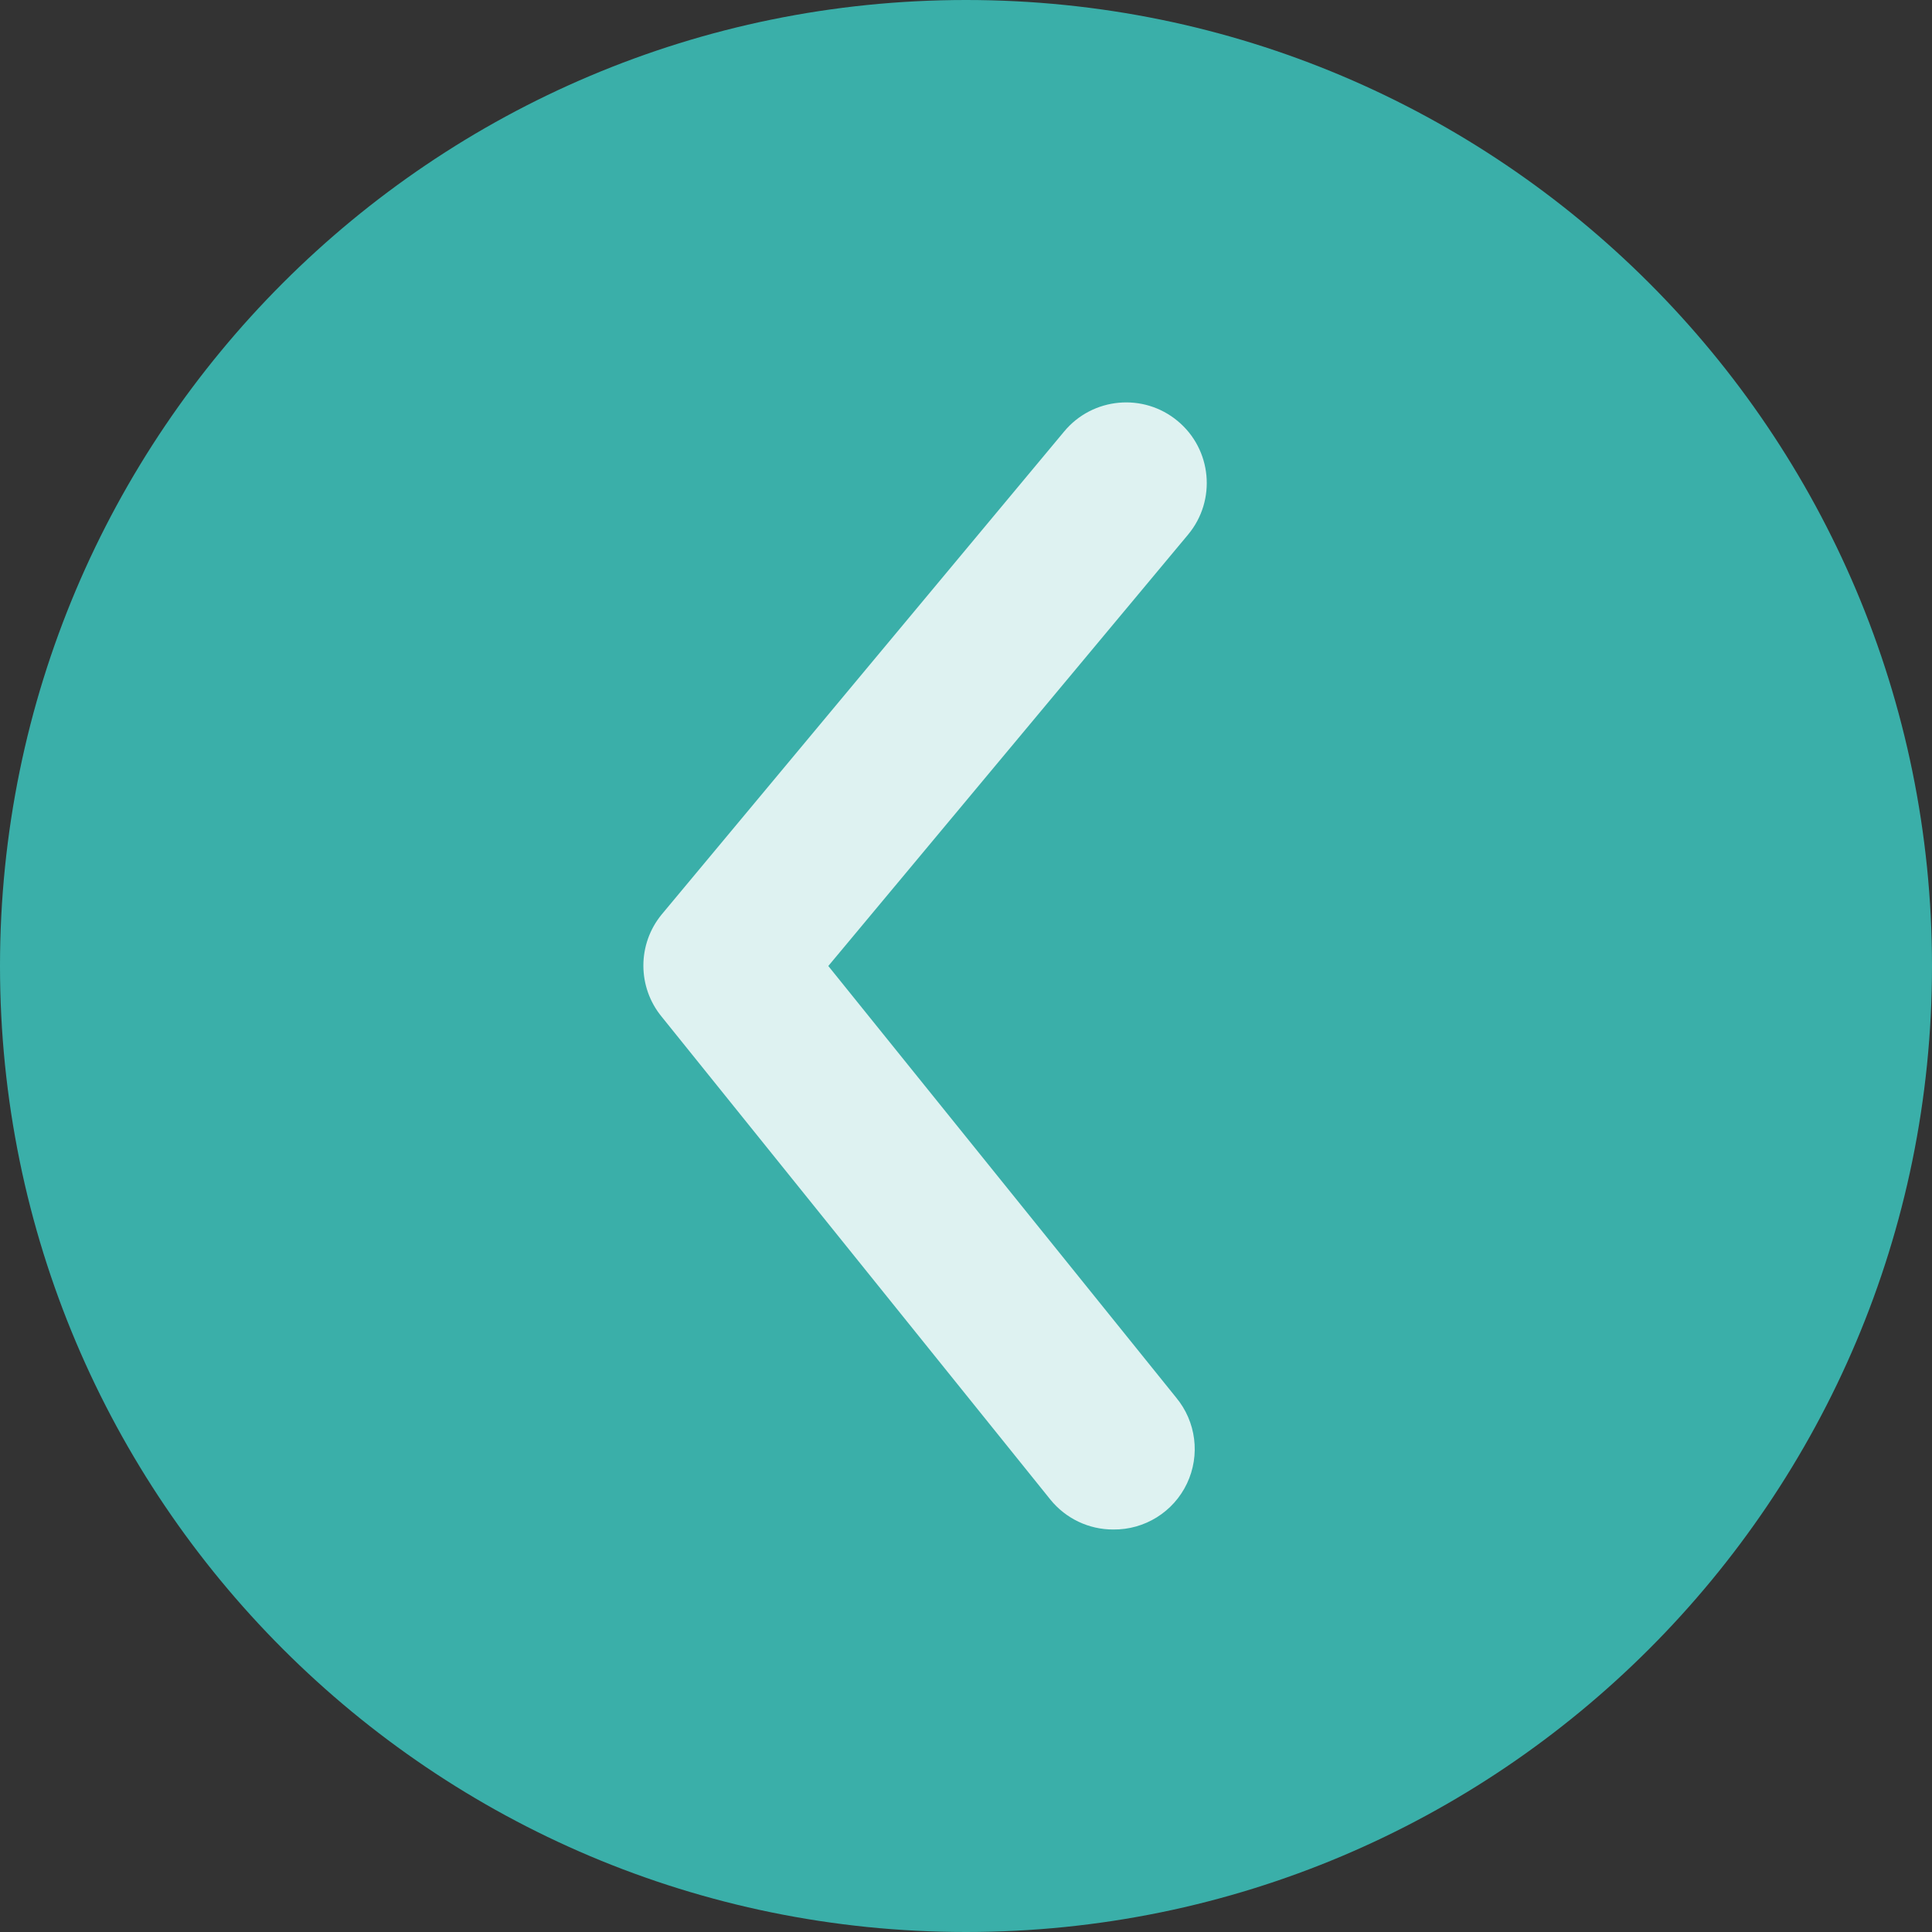
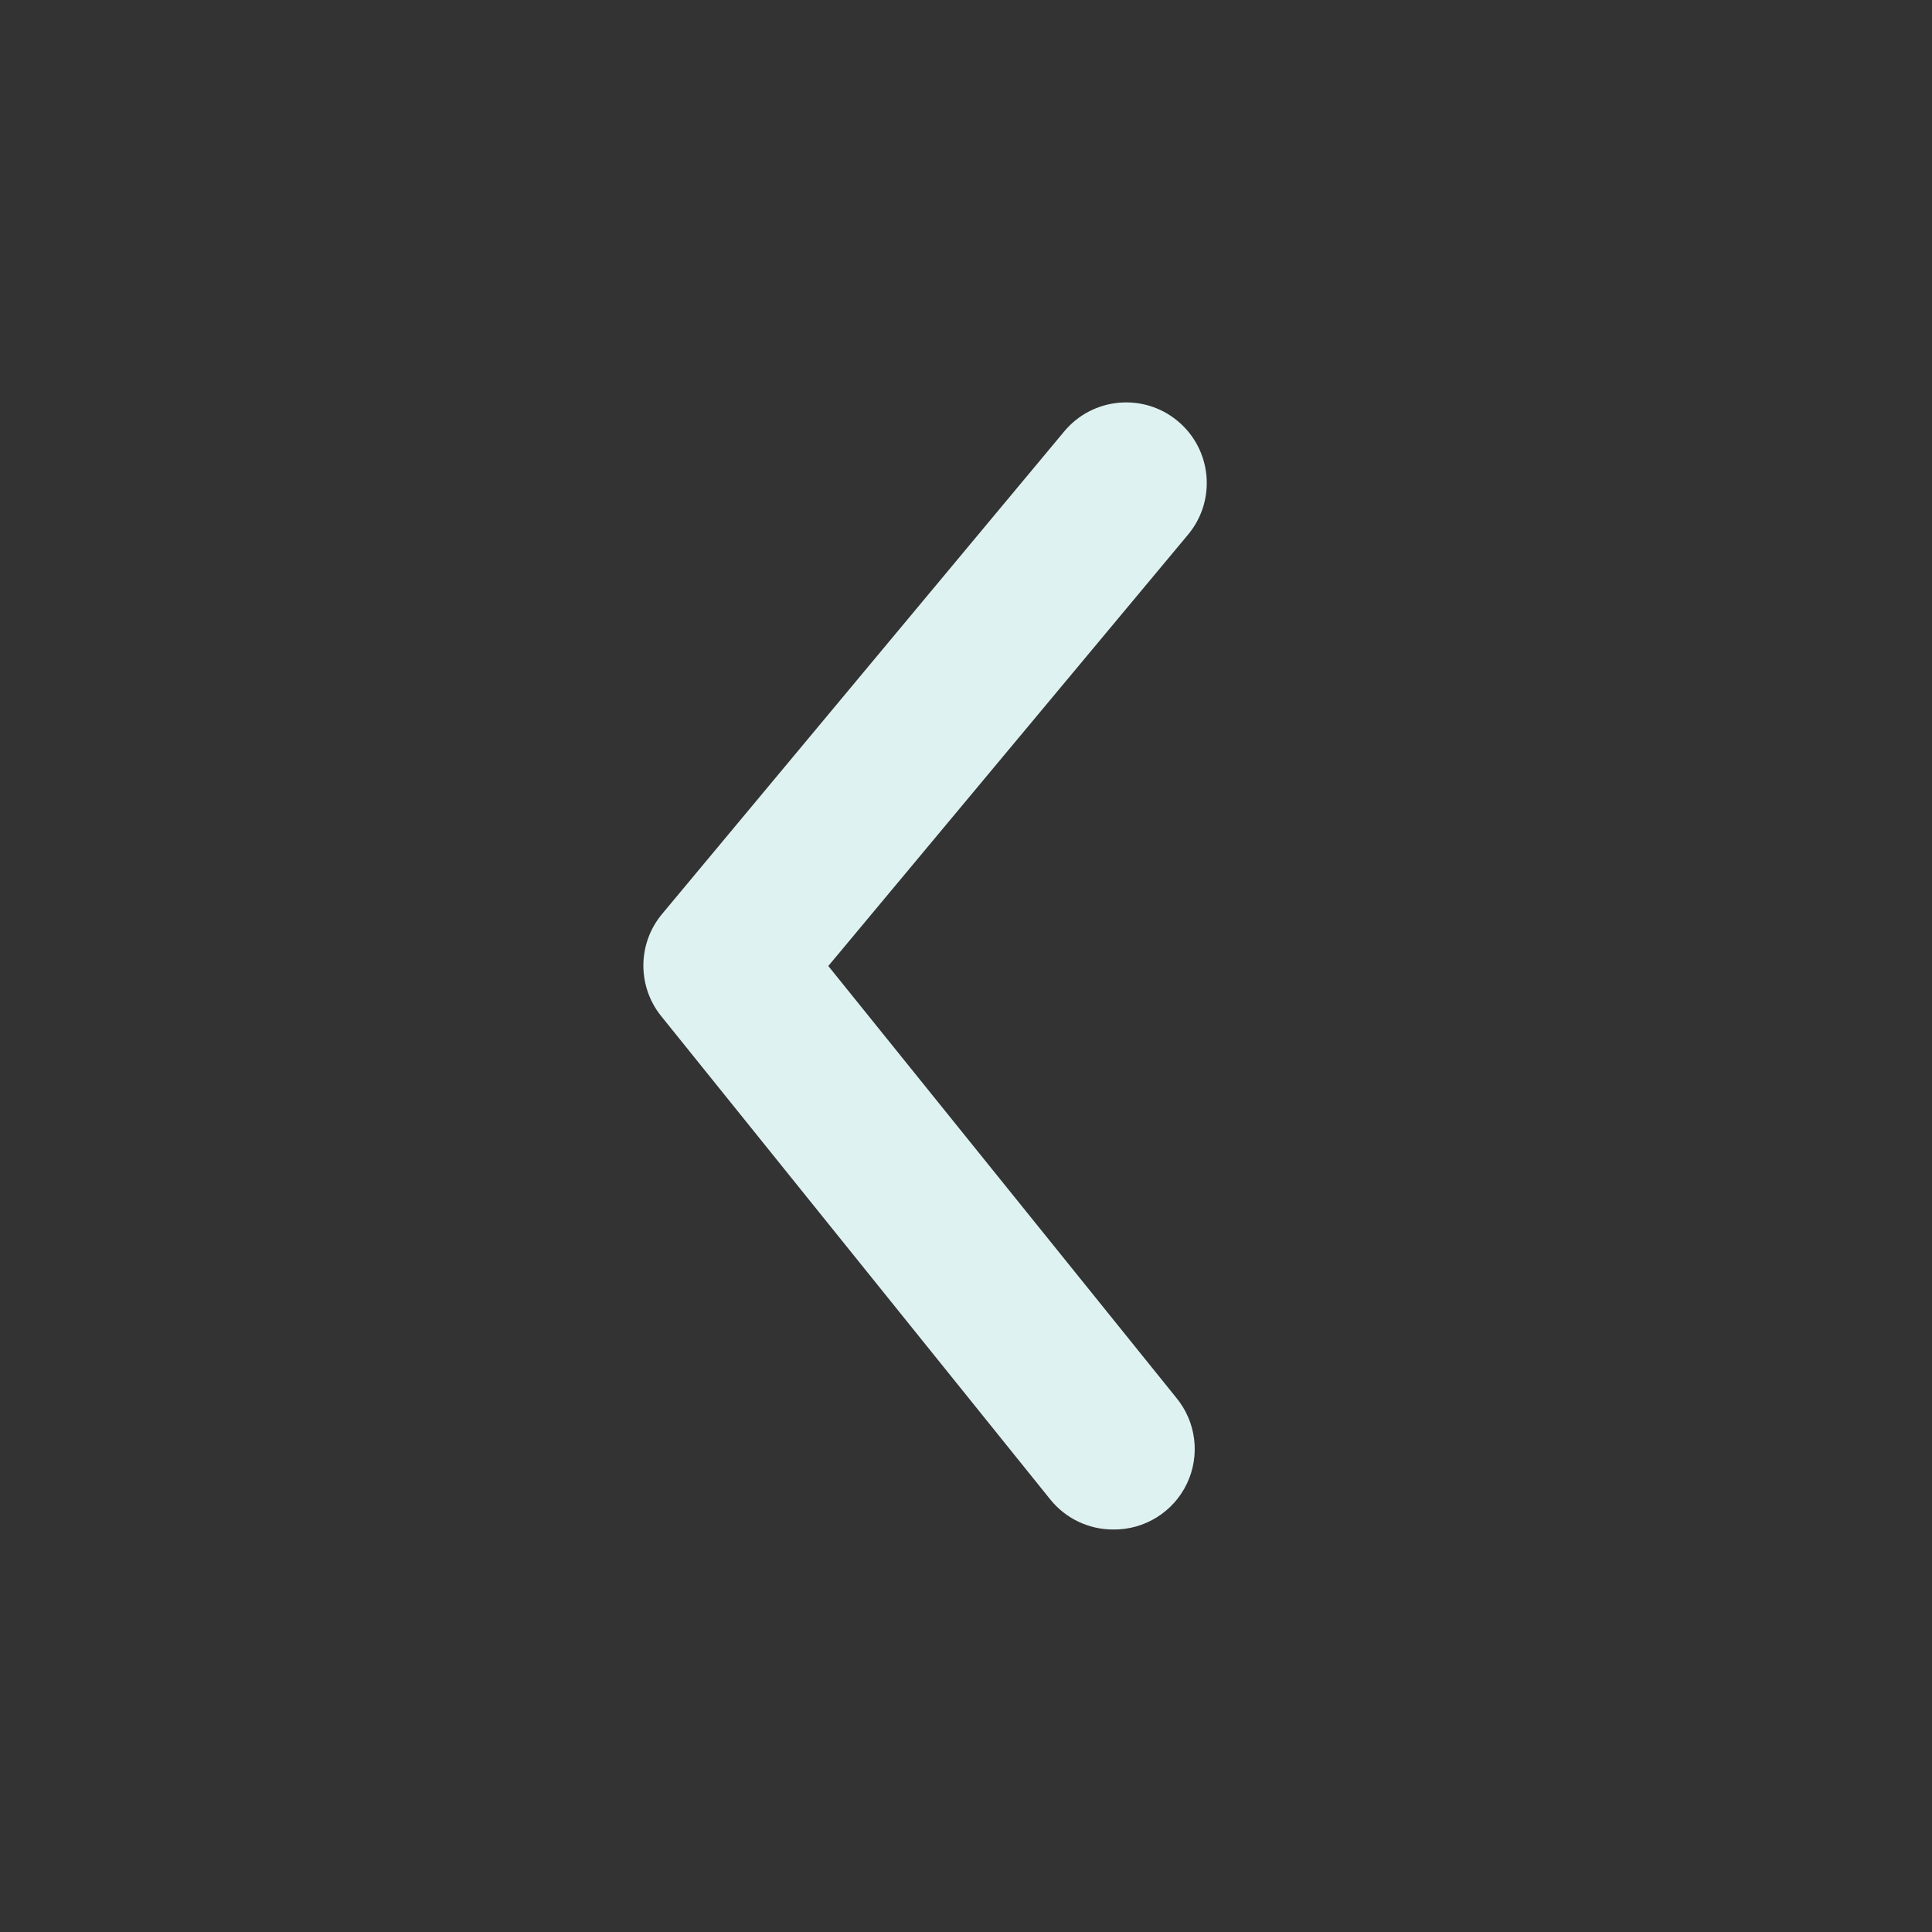
<svg xmlns="http://www.w3.org/2000/svg" width="48" height="48" viewBox="0 0 48 48" fill="none">
  <rect x="0" y="0" width="48" height="48" fill="#333333" stroke="none" />
-   <path d="M0 24C0 10.745 10.745 0 24 0C37.255 0 48 10.745 48 24C48 37.255 37.255 48 24 48C10.745 48 0 37.255 0 24Z" fill="#3AAFA9" />
  <path d="M27.659 38C27.054 38.002 26.481 37.73 26.099 37.26L16.439 25.26C15.833 24.522 15.833 23.458 16.439 22.72L26.439 10.72C27.146 9.87 28.409 9.753 29.259 10.46C30.11 11.167 30.226 12.43 29.519 13.28L20.579 24L29.219 34.72C29.719 35.32 29.824 36.155 29.489 36.859C29.154 37.564 28.439 38.009 27.659 38Z" fill="#DEF2F1" />
</svg>